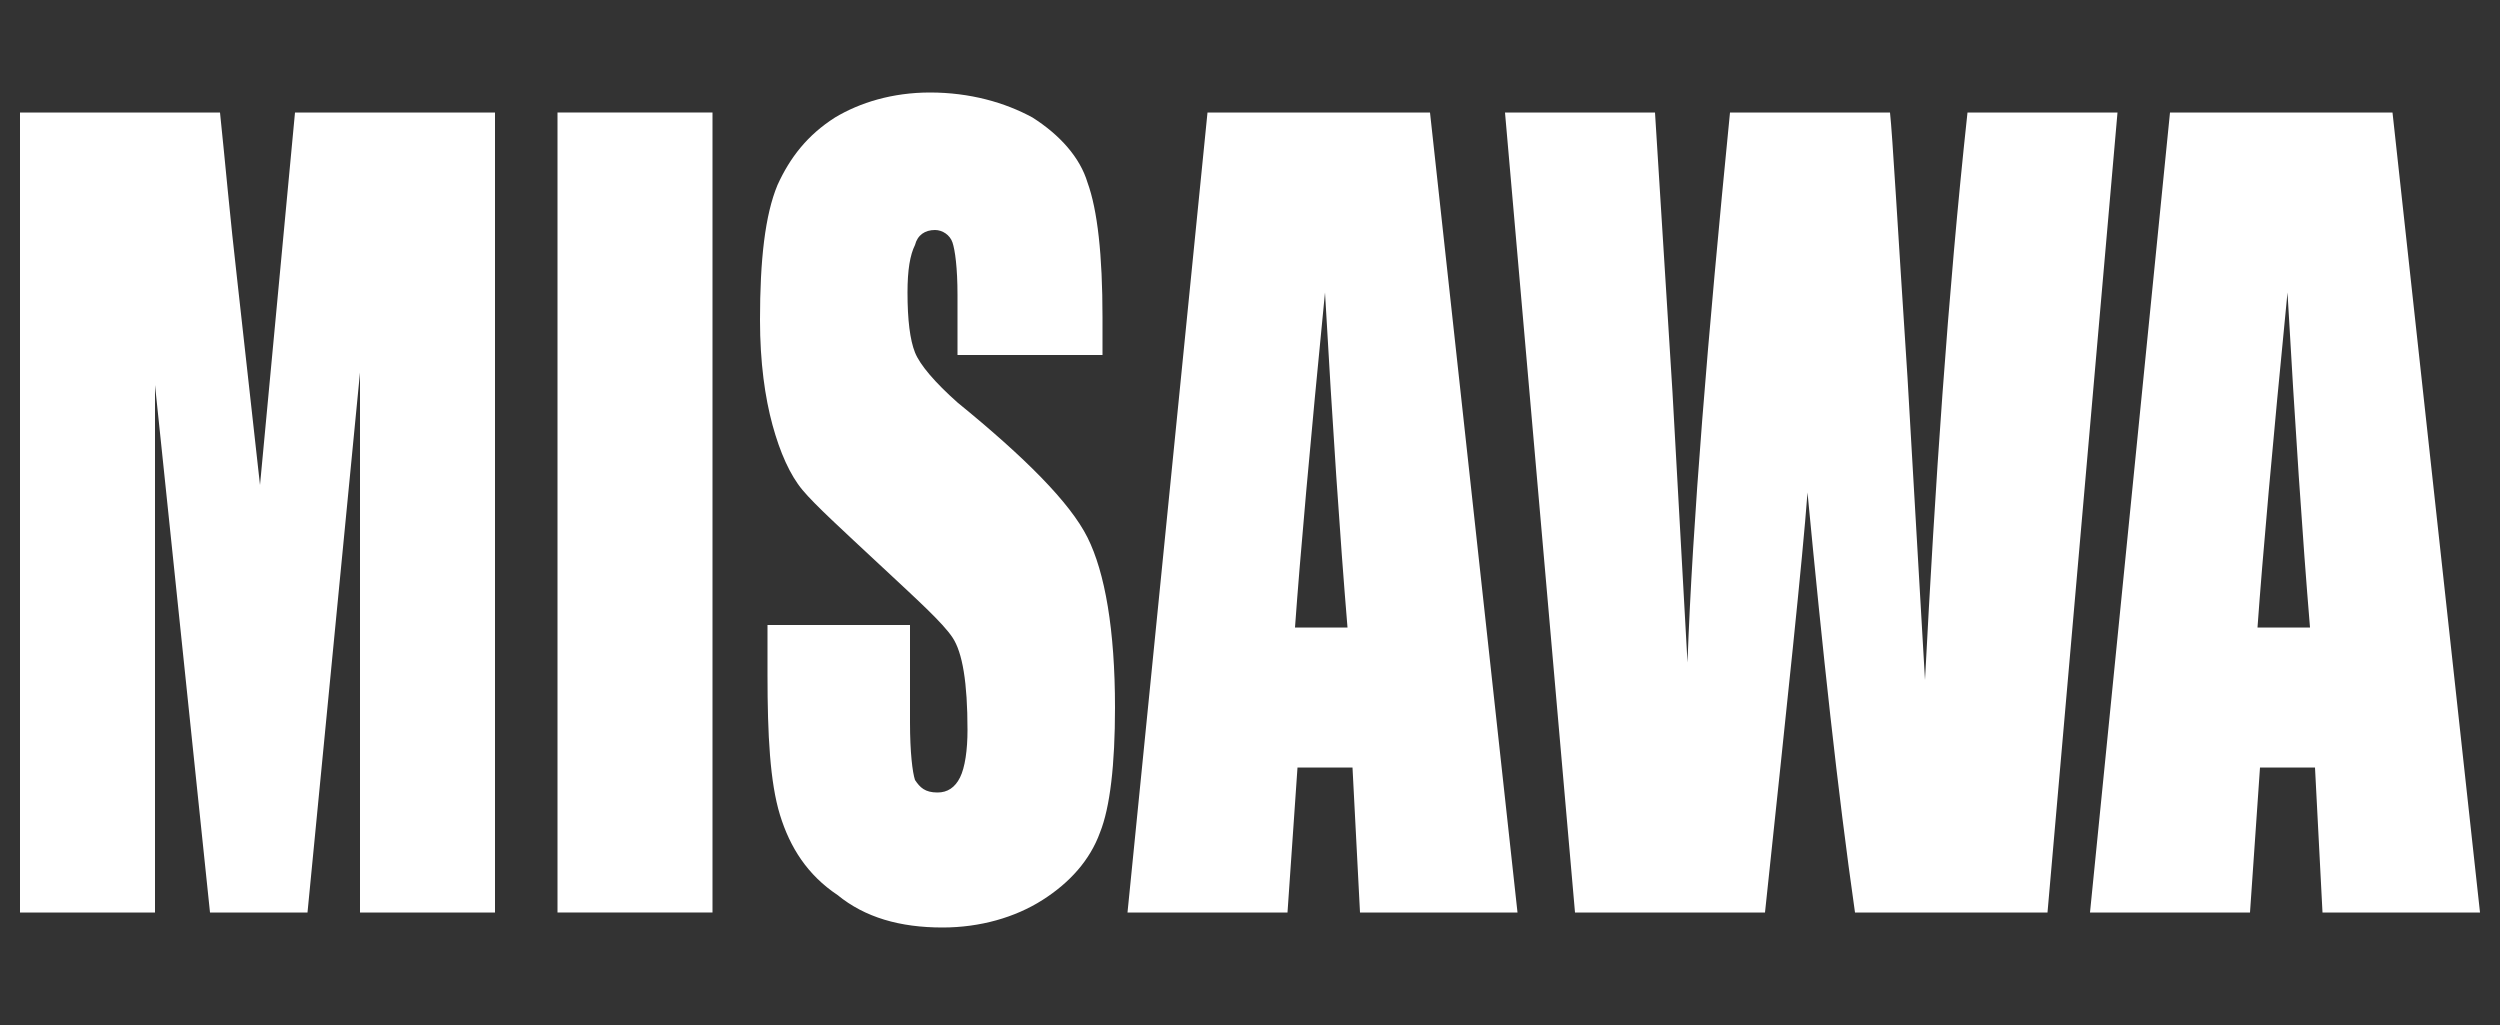
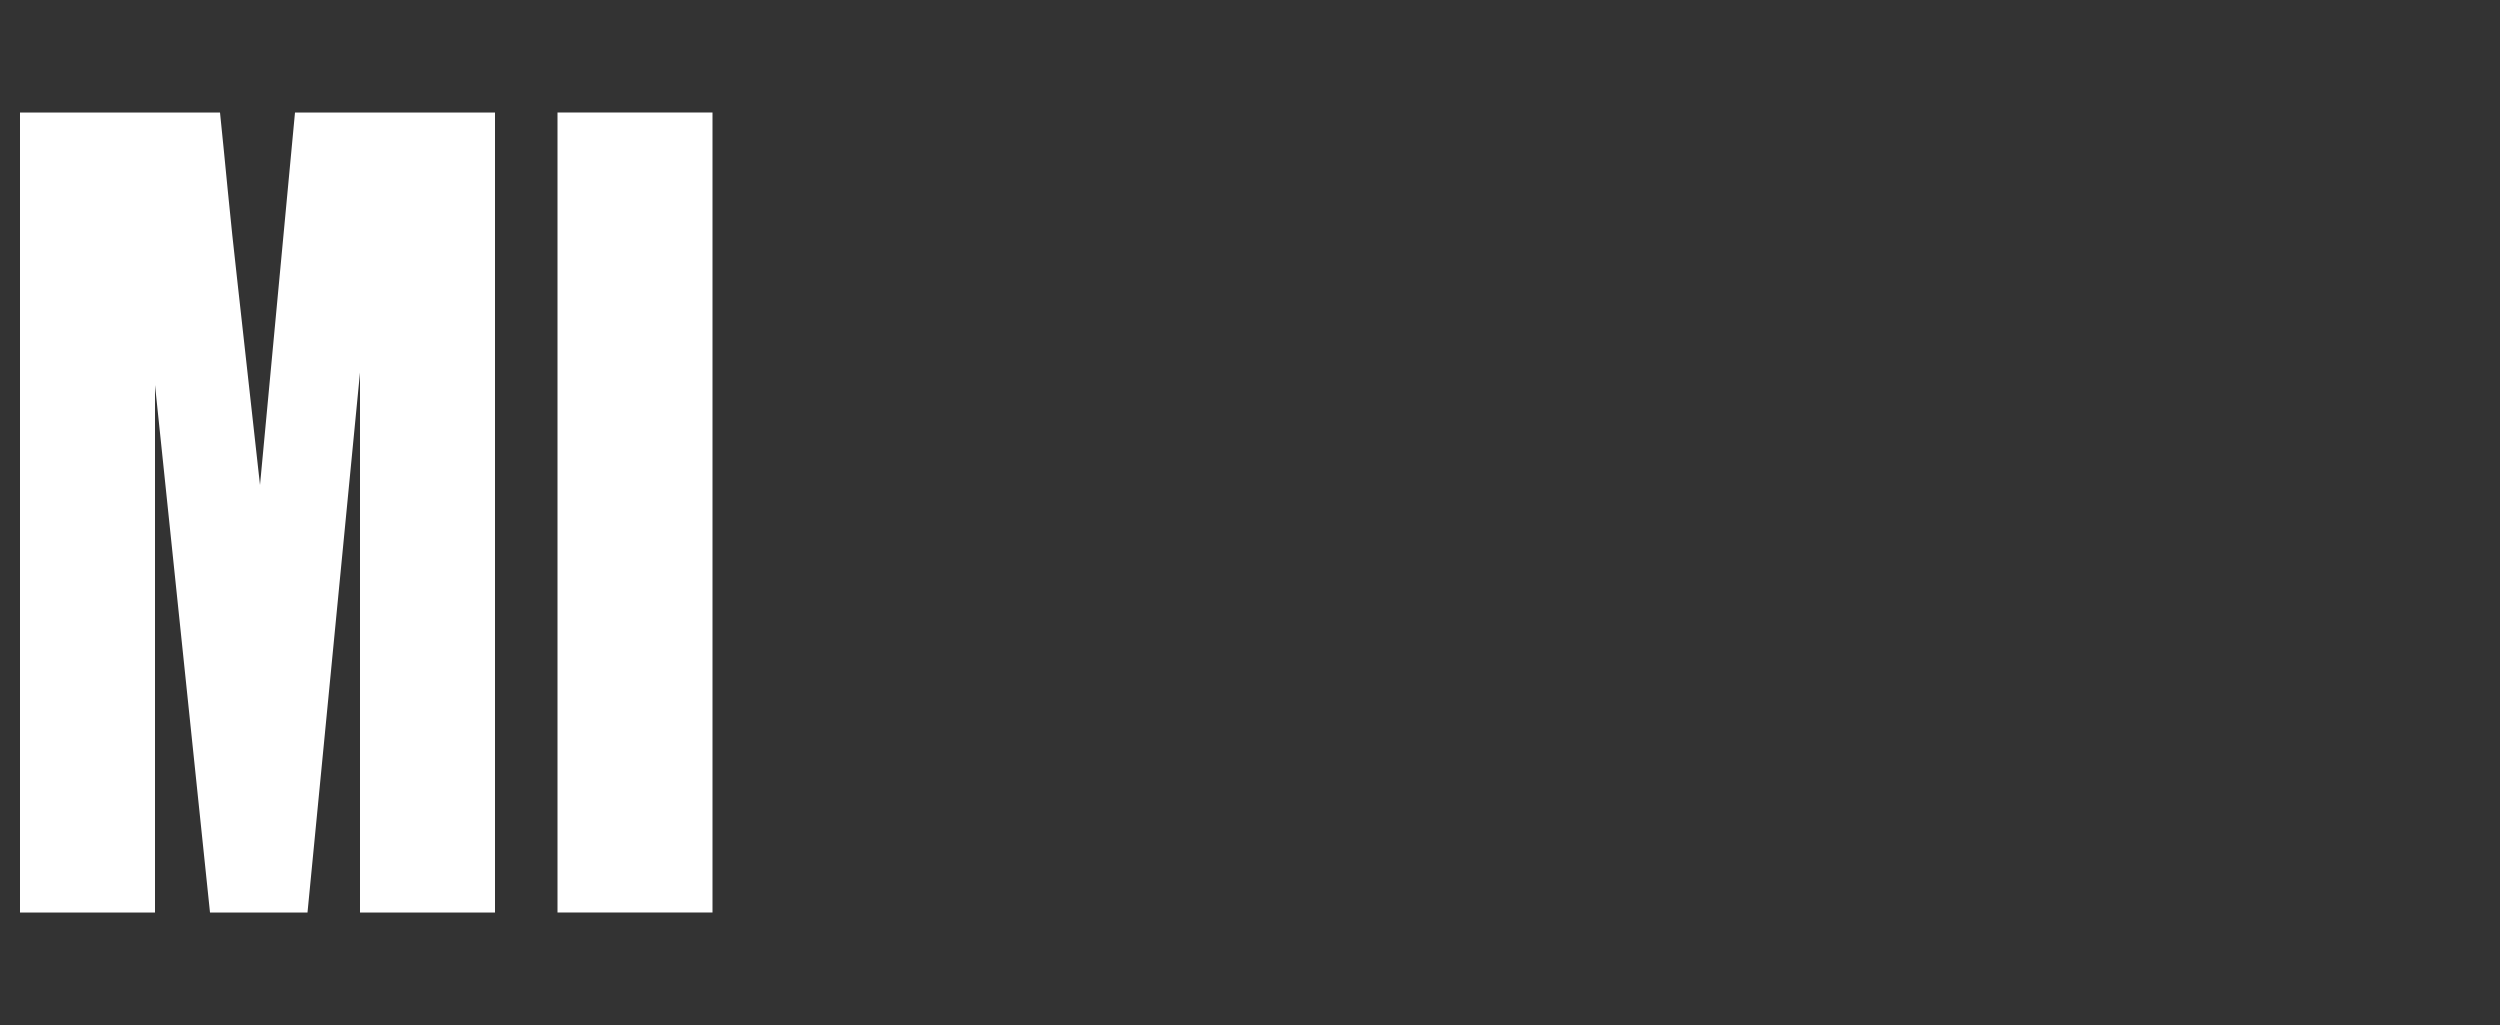
<svg xmlns="http://www.w3.org/2000/svg" version="1.1" x="0px" y="0px" width="100px" height="41px" viewBox="0 0 100 41" style="overflow:visible;enable-background:new 0 0 100 41;" xml:space="preserve">
  <rect x="0" y="0" width="100" height="41" fill="#333333" stroke="none" />
  <style type="text/css">
	.st0{fill:#FFFFFF;}
	.st1{fill:none;}
</style>
  <defs>
</defs>
  <g>
    <path class="st0" d="M19.8,4.5v32h-5.4l0-21.6l-2.1,21.6H8.4L6.2,15.4l0,21.1H0.8v-32h8C9,6.4,9.2,8.7,9.5,11.3l0.9,8.1l1.4-14.9   H19.8z" />
    <path class="st0" d="M28.5,4.5v32h-6.2v-32H28.5z" />
-     <path class="st0" d="M44,14.2h-5.7v-2.4c0-1.1-0.1-1.8-0.2-2.1c-0.1-0.3-0.4-0.5-0.7-0.5c-0.4,0-0.7,0.2-0.8,0.6   c-0.2,0.4-0.3,1-0.3,1.9c0,1.1,0.1,1.9,0.3,2.4c0.2,0.5,0.8,1.2,1.7,2c2.7,2.2,4.5,4,5.2,5.4c0.7,1.4,1.1,3.7,1.1,6.8   c0,2.3-0.2,4-0.6,5c-0.4,1.1-1.2,2-2.3,2.7c-1.1,0.7-2.5,1.1-4,1.1c-1.7,0-3.1-0.4-4.2-1.3c-1.2-0.8-1.9-1.9-2.3-3.2   c-0.4-1.3-0.5-3.2-0.5-5.6V25h5.7v3.9c0,1.2,0.1,2,0.2,2.3c0.2,0.3,0.4,0.5,0.9,0.5c0.4,0,0.7-0.2,0.9-0.6c0.2-0.4,0.3-1.1,0.3-1.9   c0-1.9-0.2-3.1-0.6-3.7c-0.4-0.6-1.4-1.5-2.9-2.9c-1.5-1.4-2.6-2.4-3.1-3c-0.5-0.6-0.9-1.5-1.2-2.6c-0.3-1.1-0.5-2.5-0.5-4.2   c0-2.4,0.2-4.2,0.7-5.4c0.5-1.1,1.2-2,2.3-2.7c1-0.6,2.3-1,3.8-1c1.6,0,3,0.4,4.1,1c1.1,0.7,1.9,1.6,2.2,2.6   c0.4,1.1,0.6,2.9,0.6,5.4V14.2z" />
-     <path class="st0" d="M57.2,4.5l3.5,32h-6.3l-0.3-5.8h-2.2l-0.4,5.8h-6.4l3.2-32H57.2z M53.9,25.1c-0.3-3.6-0.6-8.1-0.9-13.4   c-0.6,6.1-1,10.6-1.2,13.4H53.9z" />
-     <path class="st0" d="M84.7,4.5l-2.8,32h-7.7c-0.7-4.9-1.3-10.5-1.9-16.8c-0.2,2.7-0.8,8.3-1.7,16.8H63l-2.8-32h6l0.7,11.2l0.6,10.8   c0.2-5.6,0.8-12.9,1.7-22h6.4c0.1,0.9,0.3,4.5,0.7,10.6L77,27.2c0.4-7.7,0.9-15.3,1.7-22.7H84.7z" />
-     <path class="st0" d="M95.7,4.5l3.5,32h-6.3l-0.3-5.8h-2.2L90,36.5h-6.4l3.2-32H95.7z M92.4,25.1c-0.3-3.6-0.6-8.1-0.9-13.4   c-0.6,6.1-1,10.6-1.2,13.4H92.4z" />
  </g>
-   <rect class="st1" width="100" height="41" />
</svg>